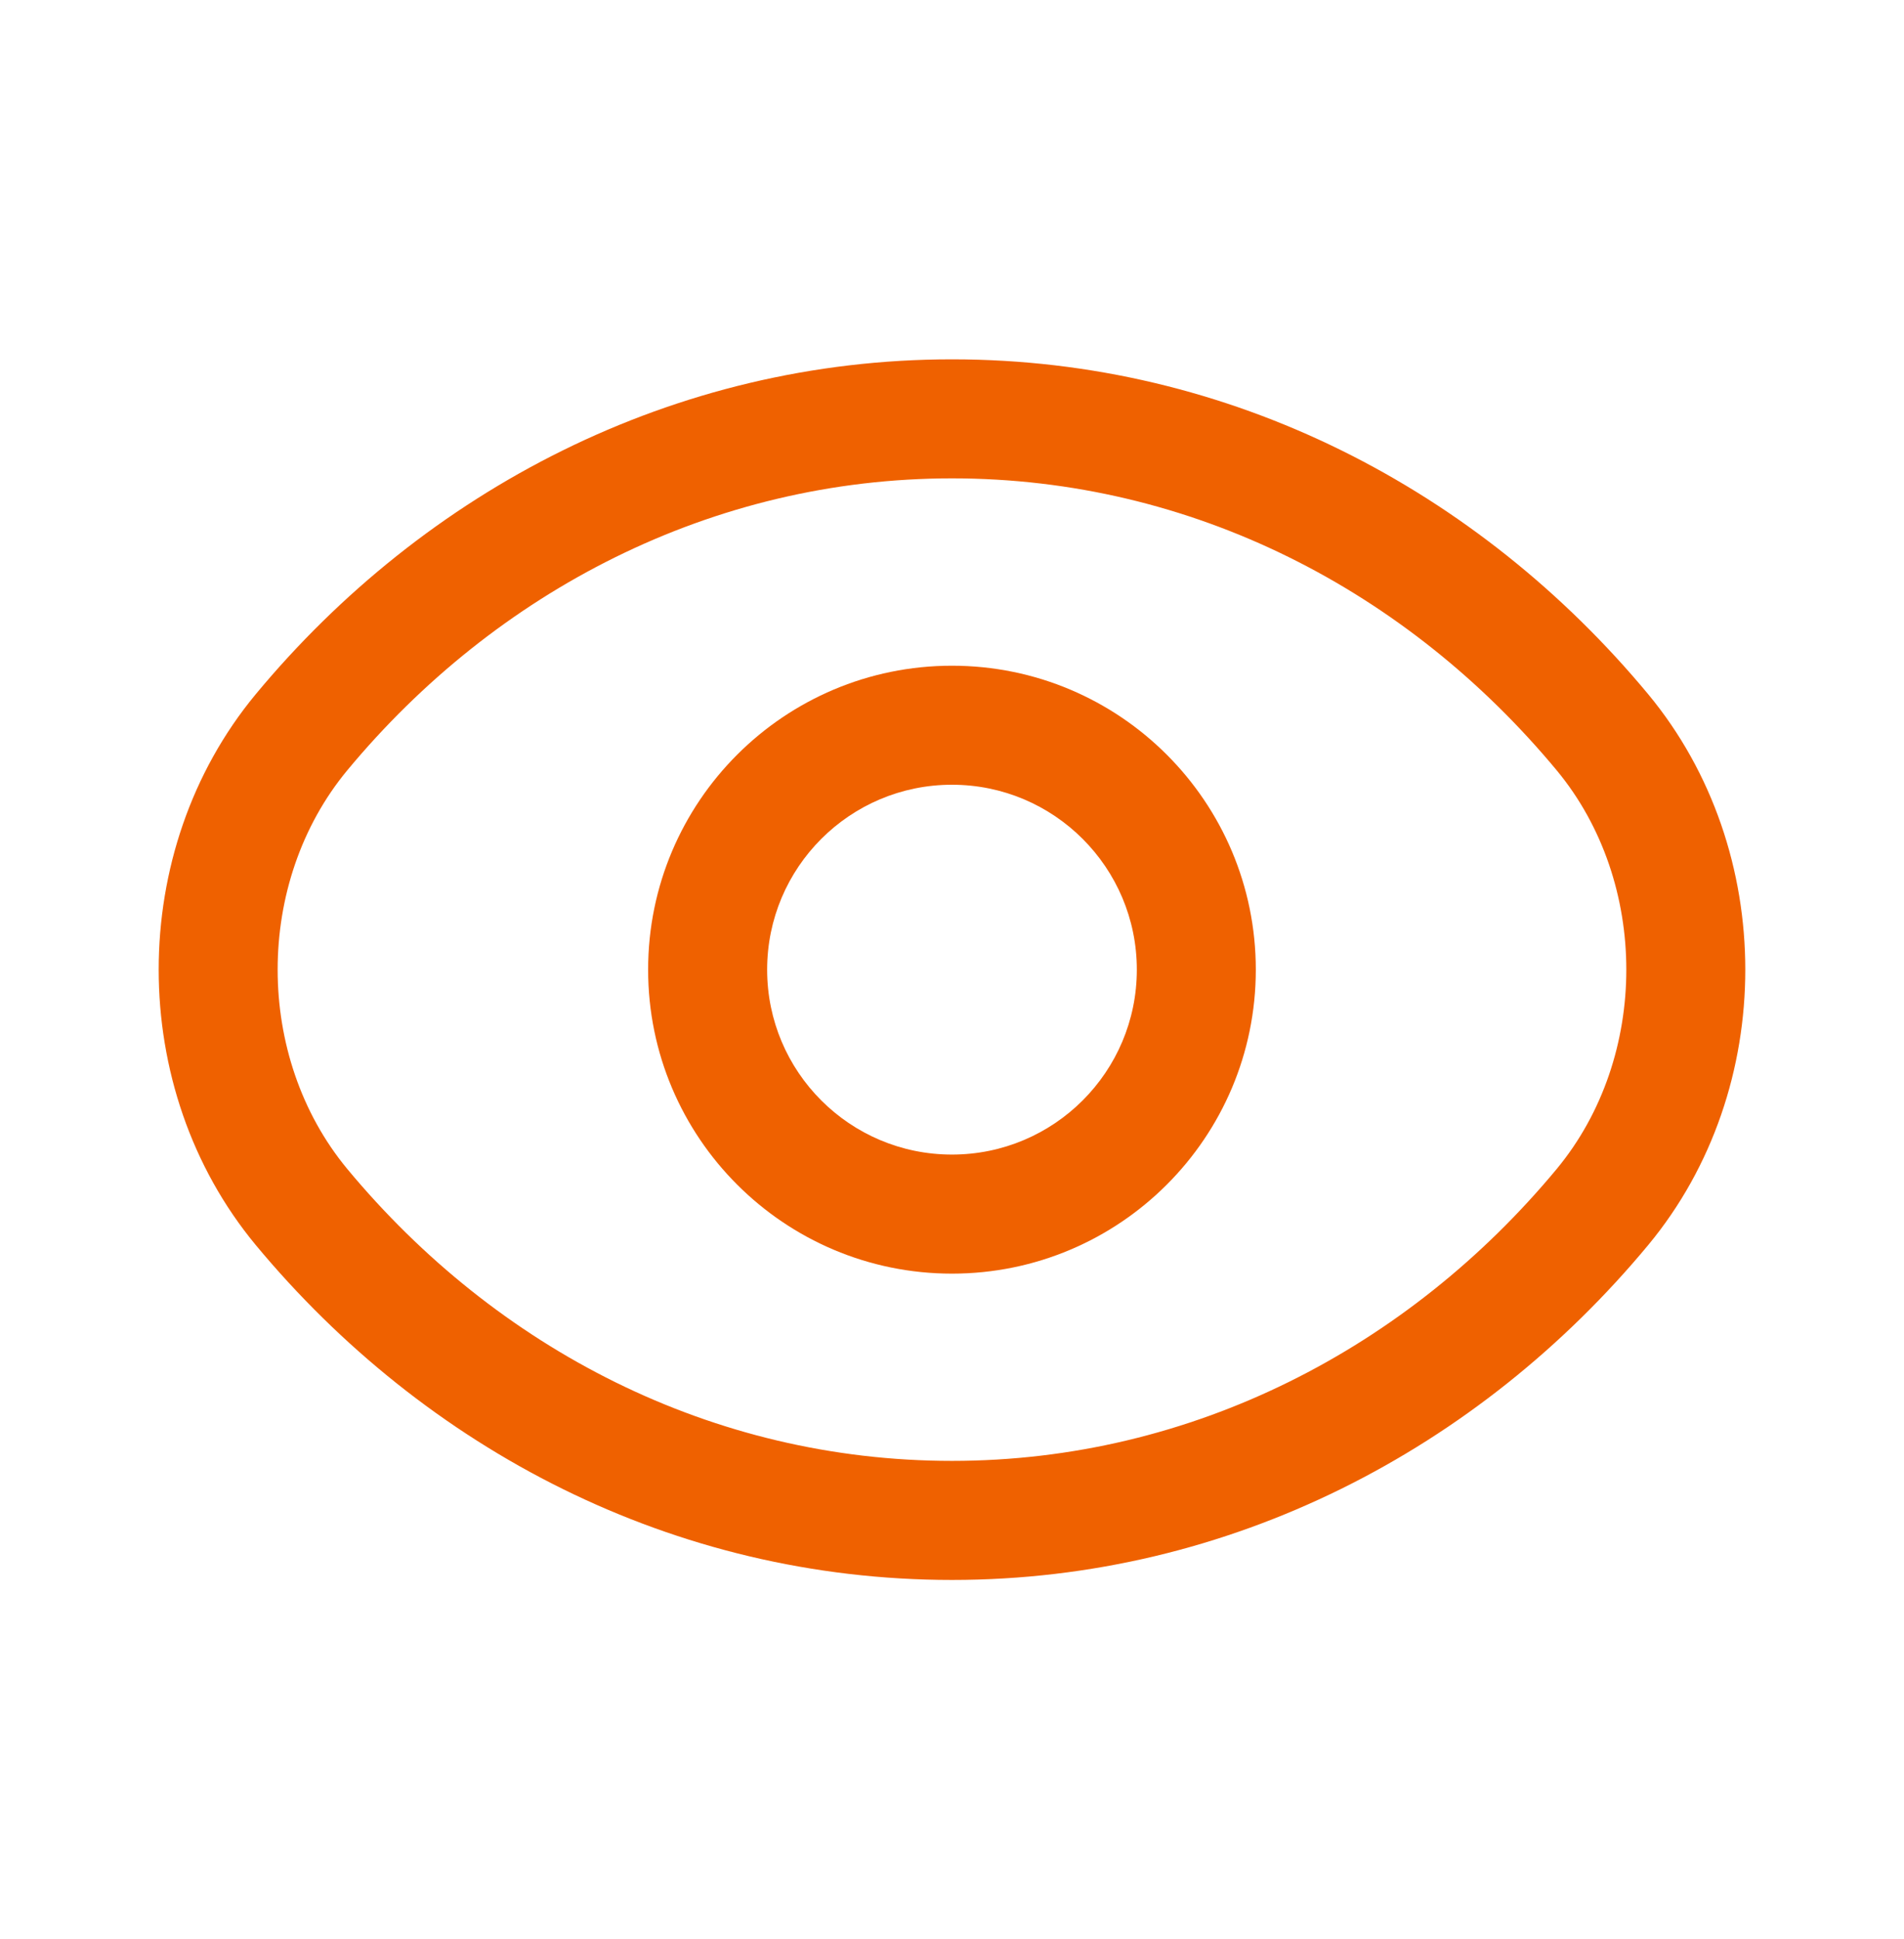
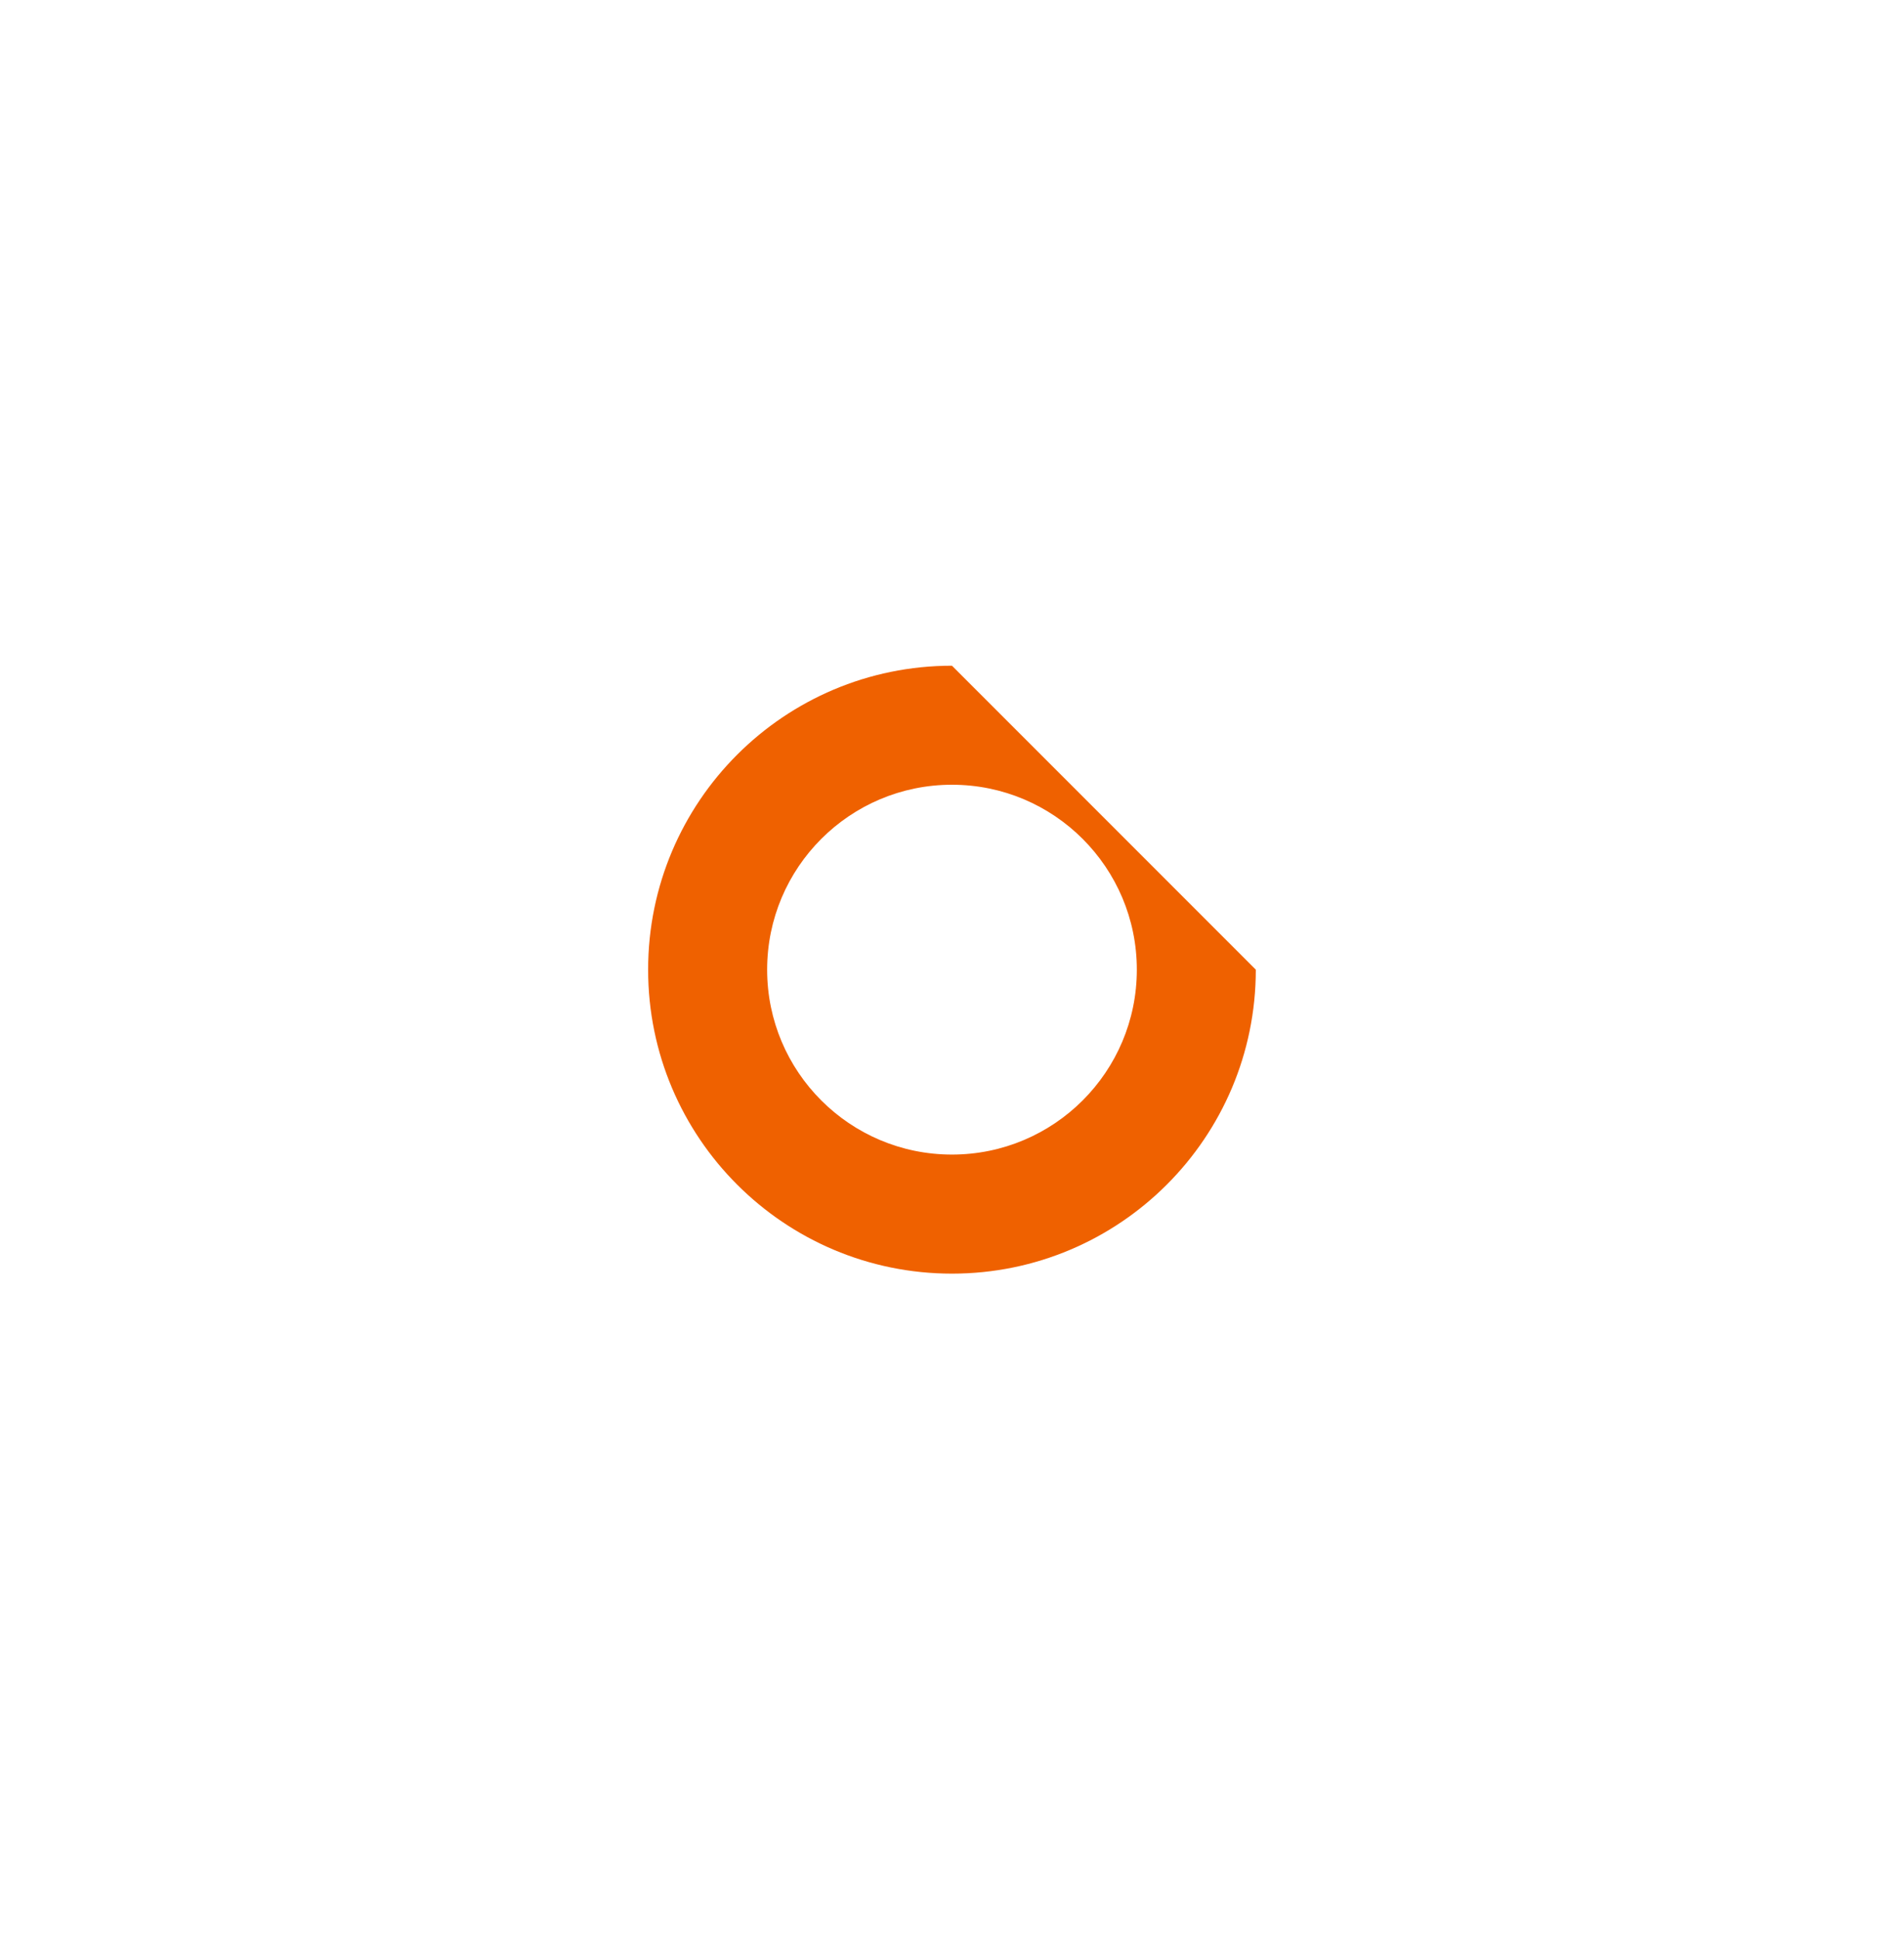
<svg xmlns="http://www.w3.org/2000/svg" width="55" height="56" viewBox="0 0 55 56" fill="none">
-   <path fill-rule="evenodd" clip-rule="evenodd" d="M27.499 19.223C22.652 19.223 18.722 23.152 18.722 28C18.722 32.847 22.652 36.777 27.499 36.777C32.347 36.777 36.276 32.847 36.276 28C36.276 23.152 32.347 19.223 27.499 19.223ZM22.16 28C22.16 25.051 24.55 22.66 27.499 22.66C30.448 22.66 32.839 25.051 32.839 28C32.839 30.949 30.448 33.339 27.499 33.339C24.55 33.339 22.16 30.949 22.16 28Z" fill="#EF6100" />
-   <path fill-rule="evenodd" clip-rule="evenodd" d="M7.385 20.049C12.263 14.171 19.447 10.376 27.5 10.376C35.551 10.376 42.712 14.148 47.613 20.049C51.349 24.558 51.35 31.439 47.615 35.947C42.737 41.826 35.552 45.622 27.5 45.622C19.448 45.622 12.287 41.85 7.386 35.949C3.65 31.44 3.65 24.558 7.385 20.049ZM10.031 22.244C14.319 17.077 20.565 13.813 27.5 13.813C34.434 13.813 40.657 17.054 44.968 22.244C47.649 25.48 47.649 30.518 44.968 33.755C40.679 38.921 34.434 42.184 27.5 42.184C20.564 42.184 14.342 38.944 10.031 33.754C7.35 30.517 7.35 25.481 10.031 22.244Z" fill="#EF6100" />
+   <path fill-rule="evenodd" clip-rule="evenodd" d="M27.499 19.223C22.652 19.223 18.722 23.152 18.722 28C18.722 32.847 22.652 36.777 27.499 36.777C32.347 36.777 36.276 32.847 36.276 28ZM22.16 28C22.16 25.051 24.55 22.66 27.499 22.66C30.448 22.66 32.839 25.051 32.839 28C32.839 30.949 30.448 33.339 27.499 33.339C24.55 33.339 22.16 30.949 22.16 28Z" fill="#EF6100" />
</svg>